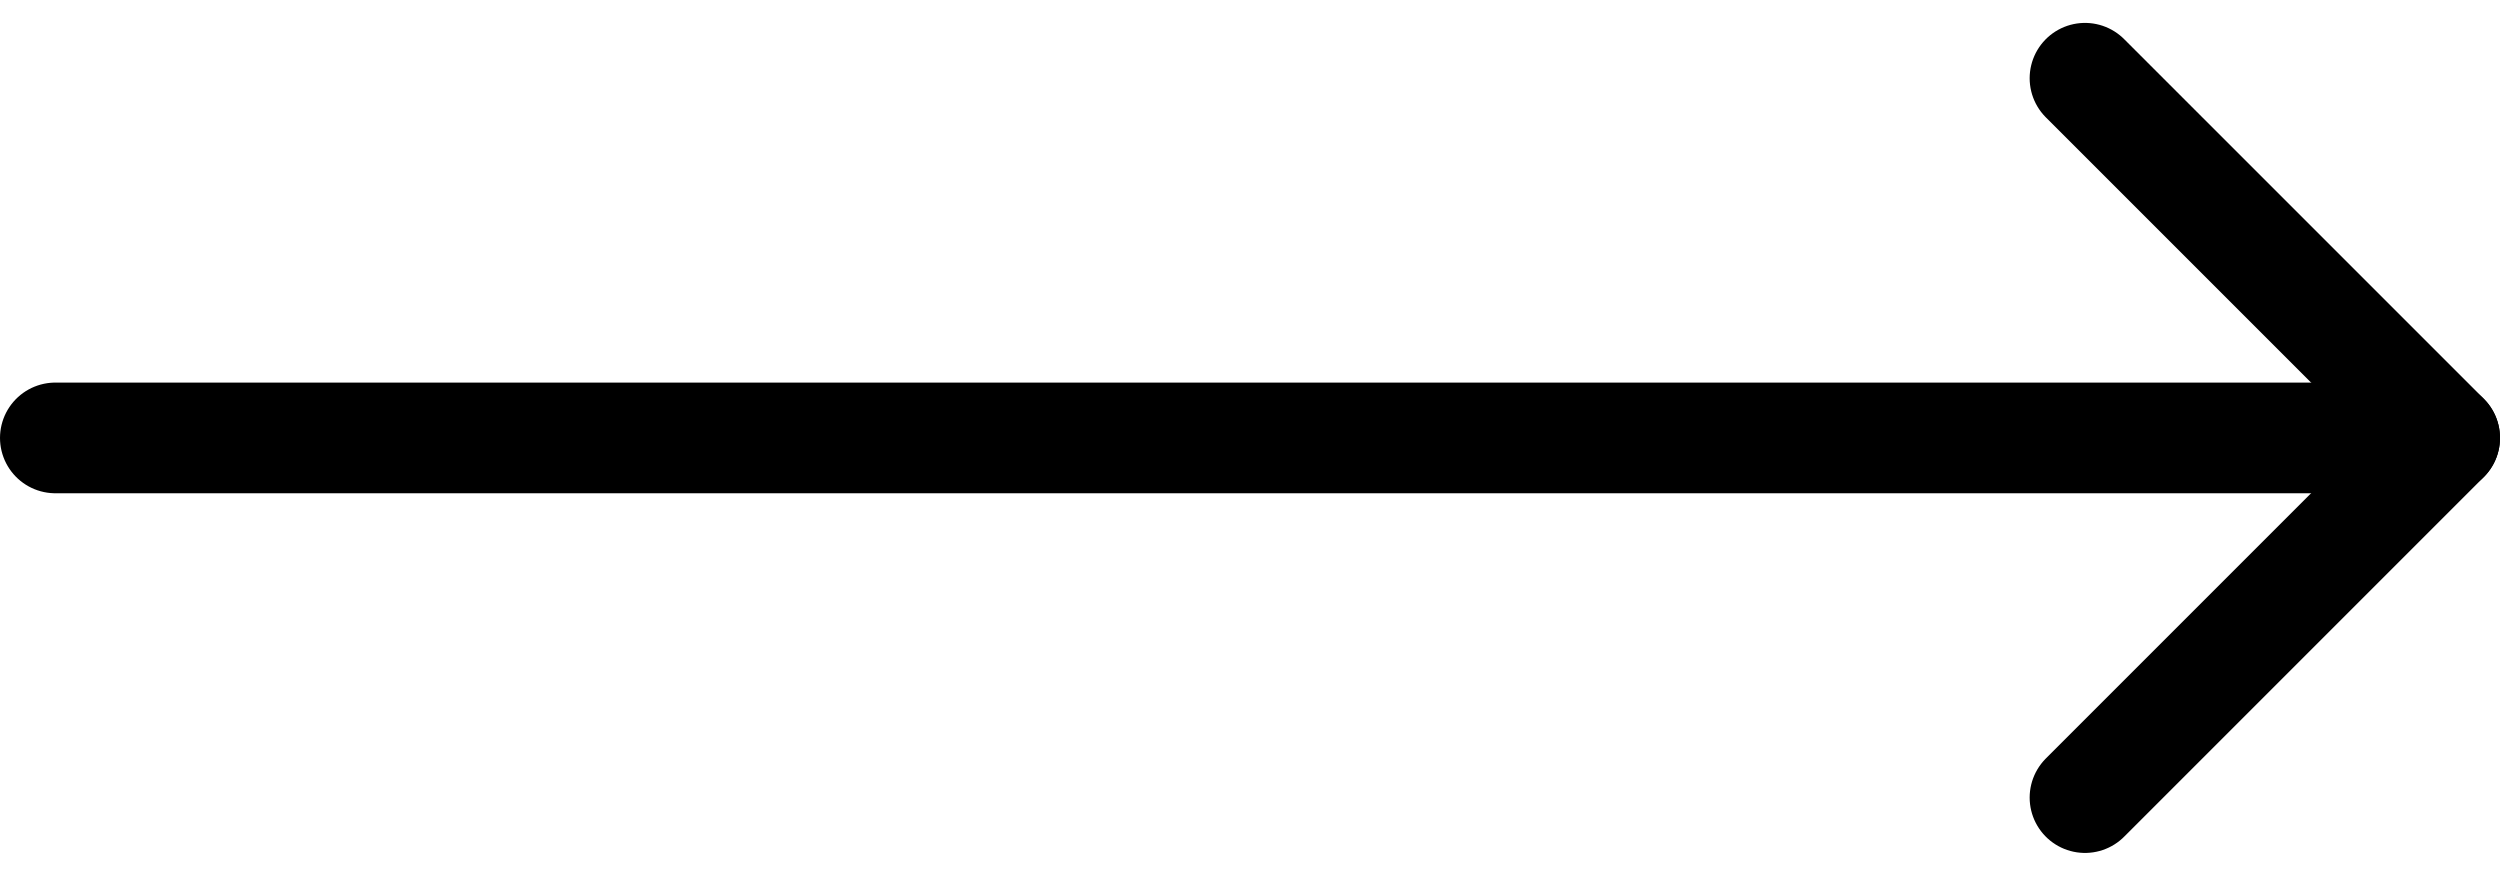
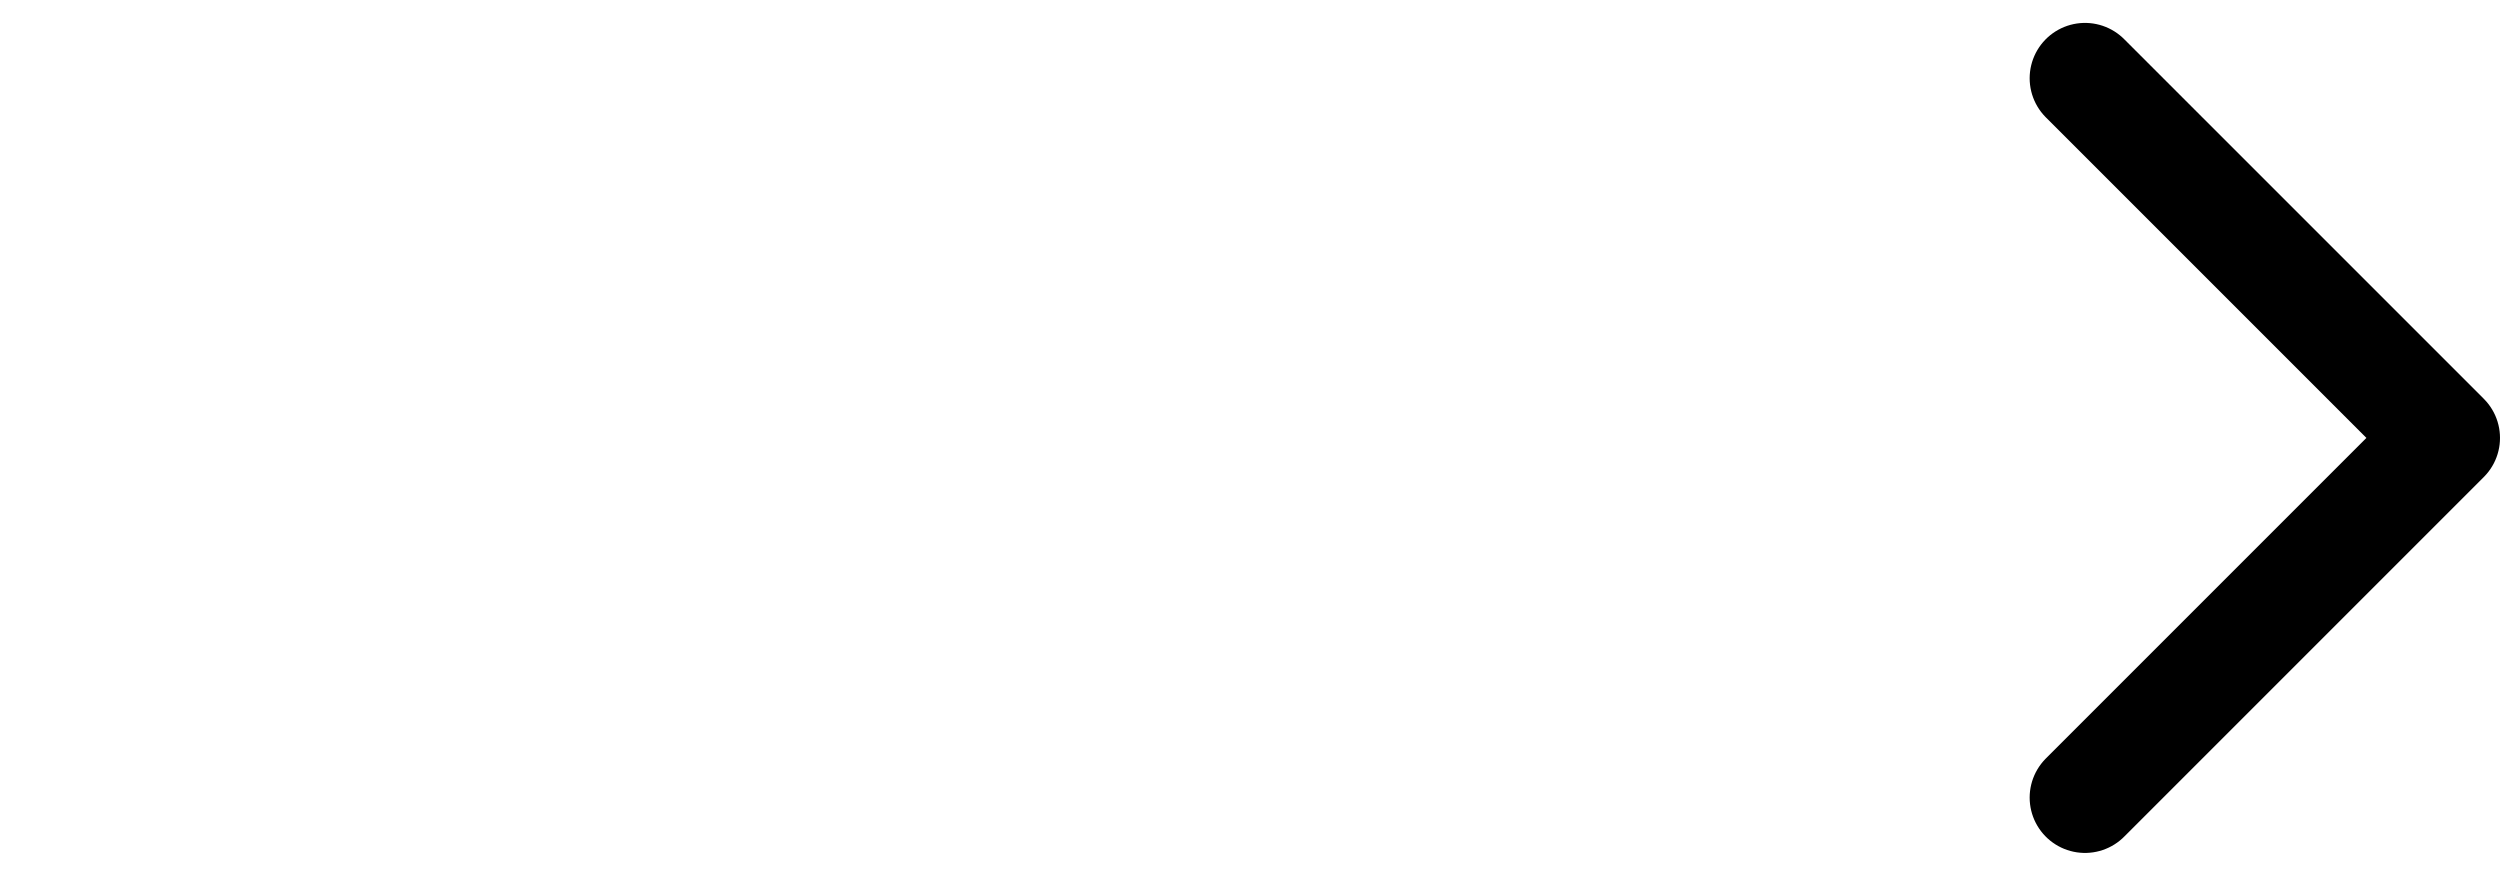
<svg xmlns="http://www.w3.org/2000/svg" width="67.769" height="23.743" viewBox="0 0 67.769 23.743">
  <g transform="translate(42.749 -5.379)">
-     <path d="M7.5,18H72.269" transform="translate(-48.749 -0.75)" fill="none" stroke="#000" stroke-linecap="round" stroke-linejoin="round" stroke-width="3" />
    <path d="M18,7.5l9.75,9.75L18,27" transform="translate(-4.23)" fill="none" stroke="#000" stroke-linecap="round" stroke-linejoin="round" stroke-width="3" />
  </g>
</svg>